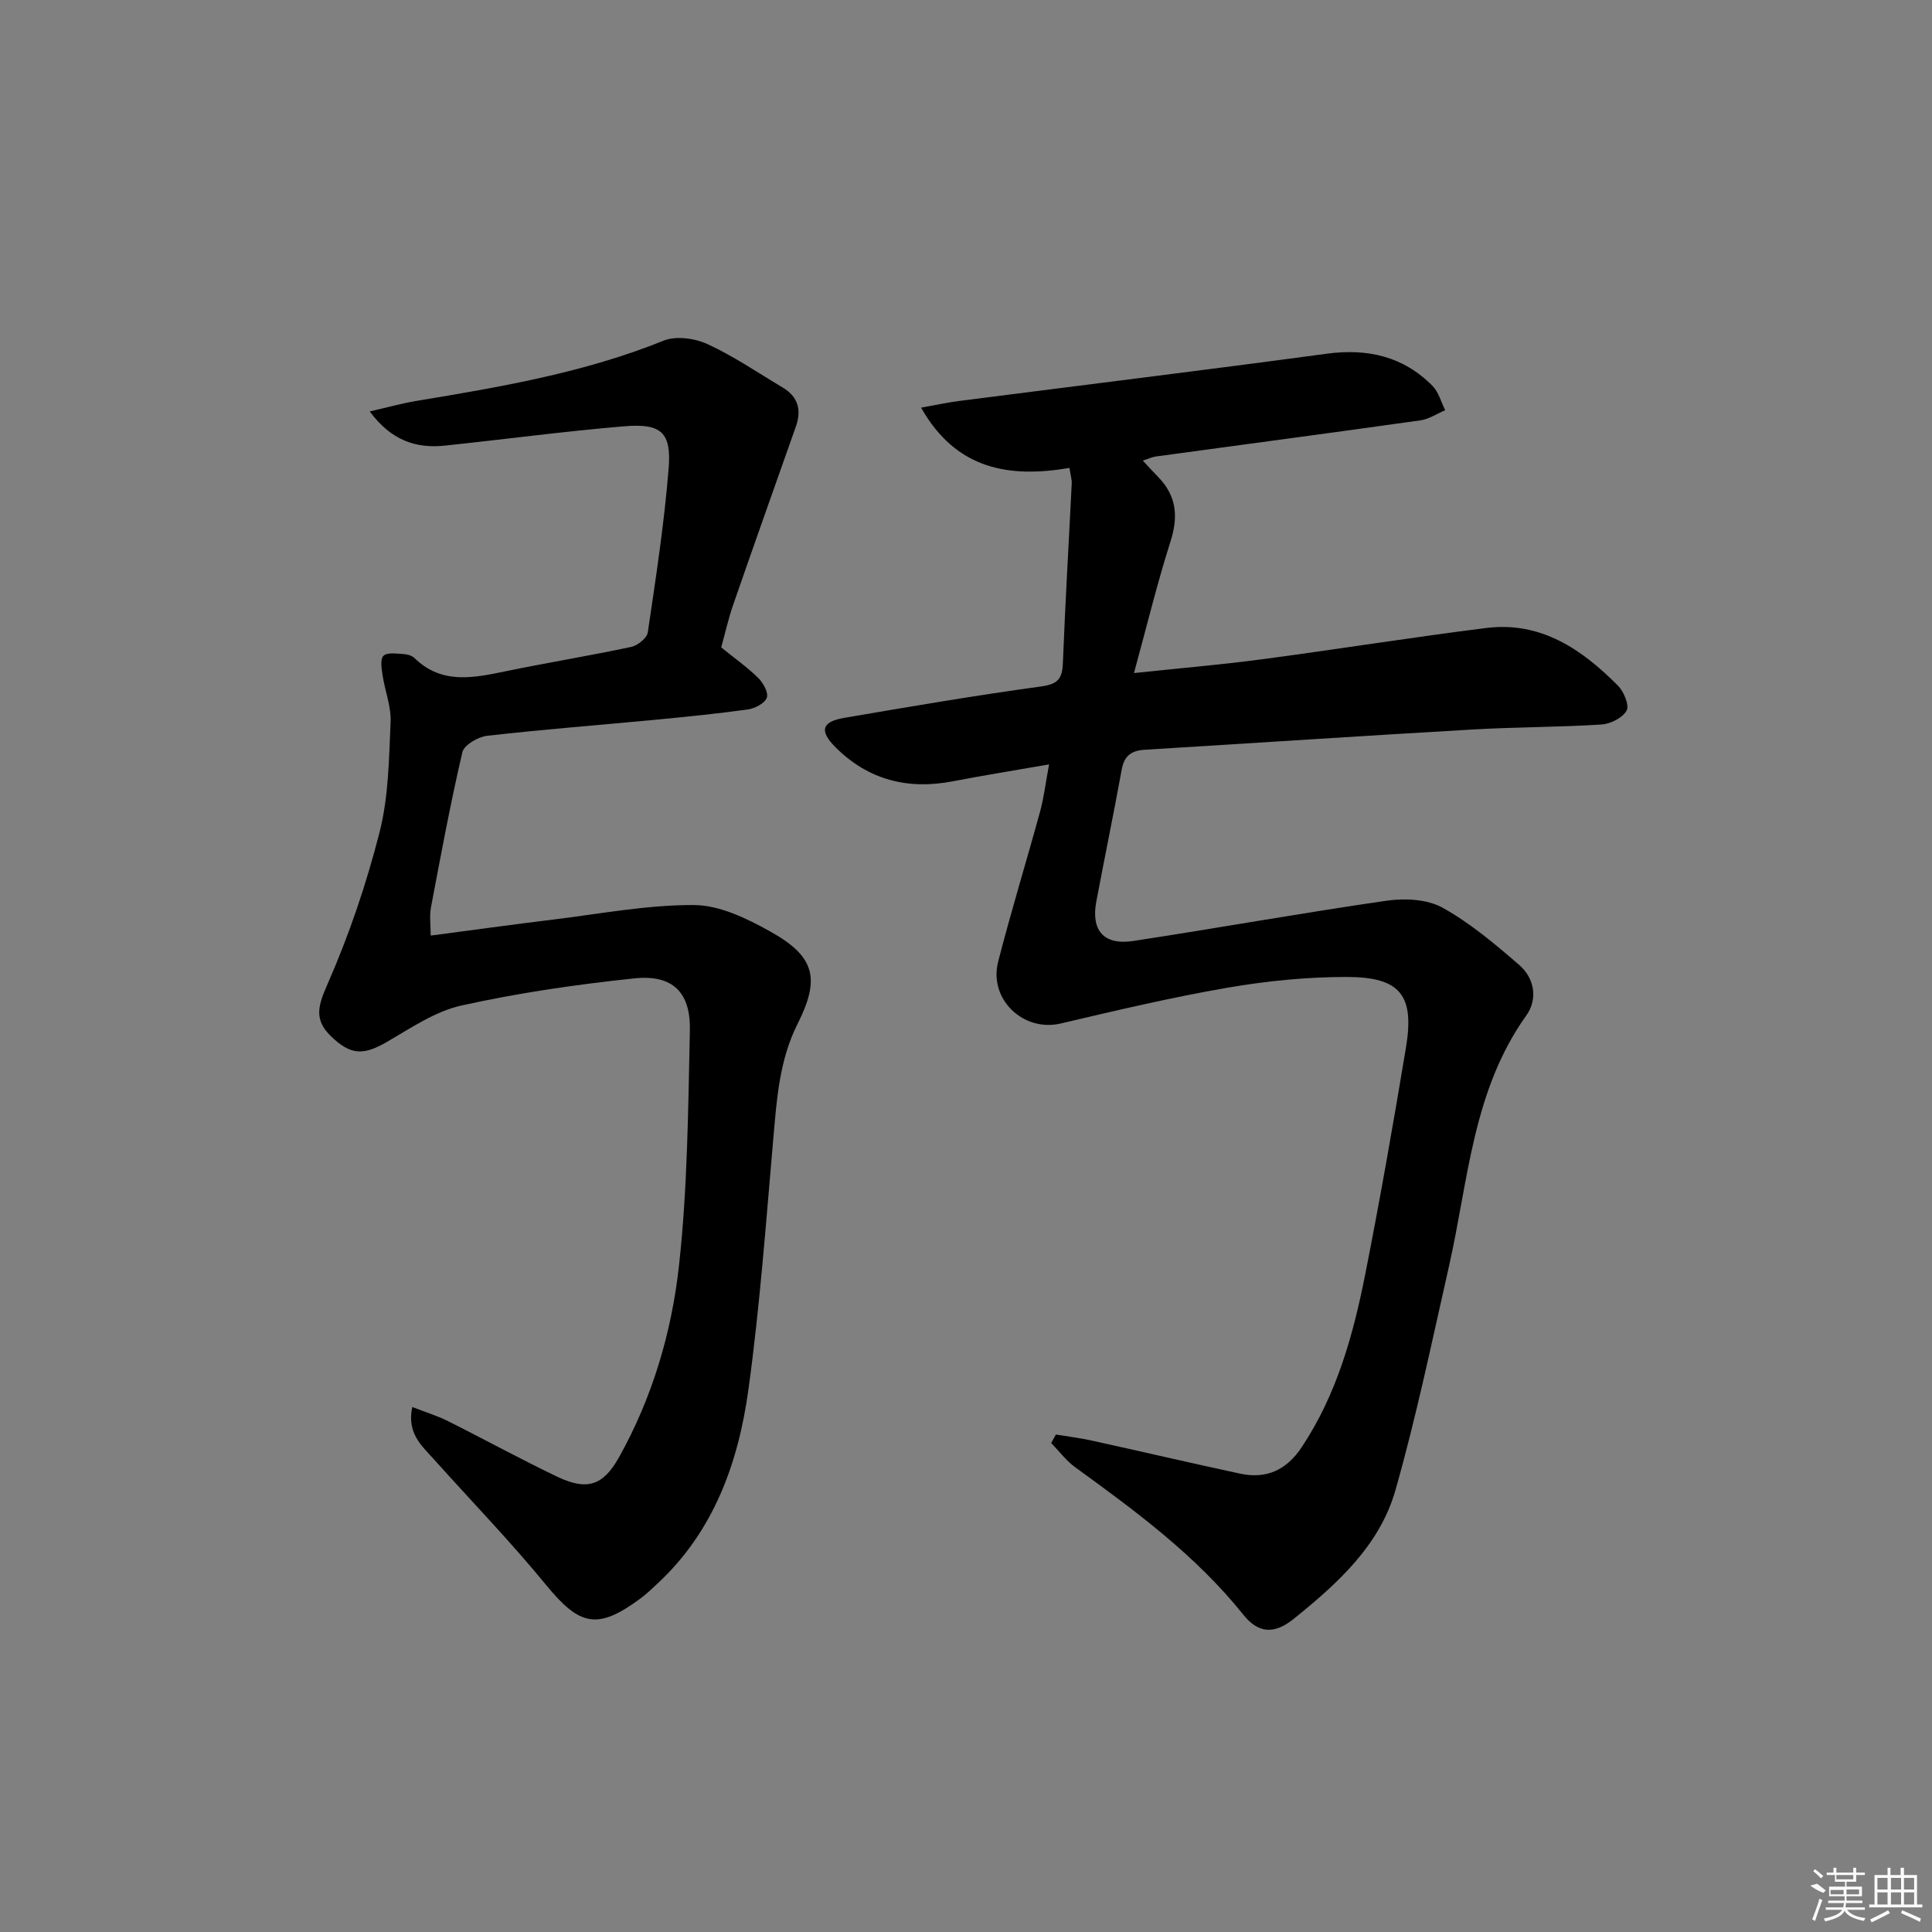
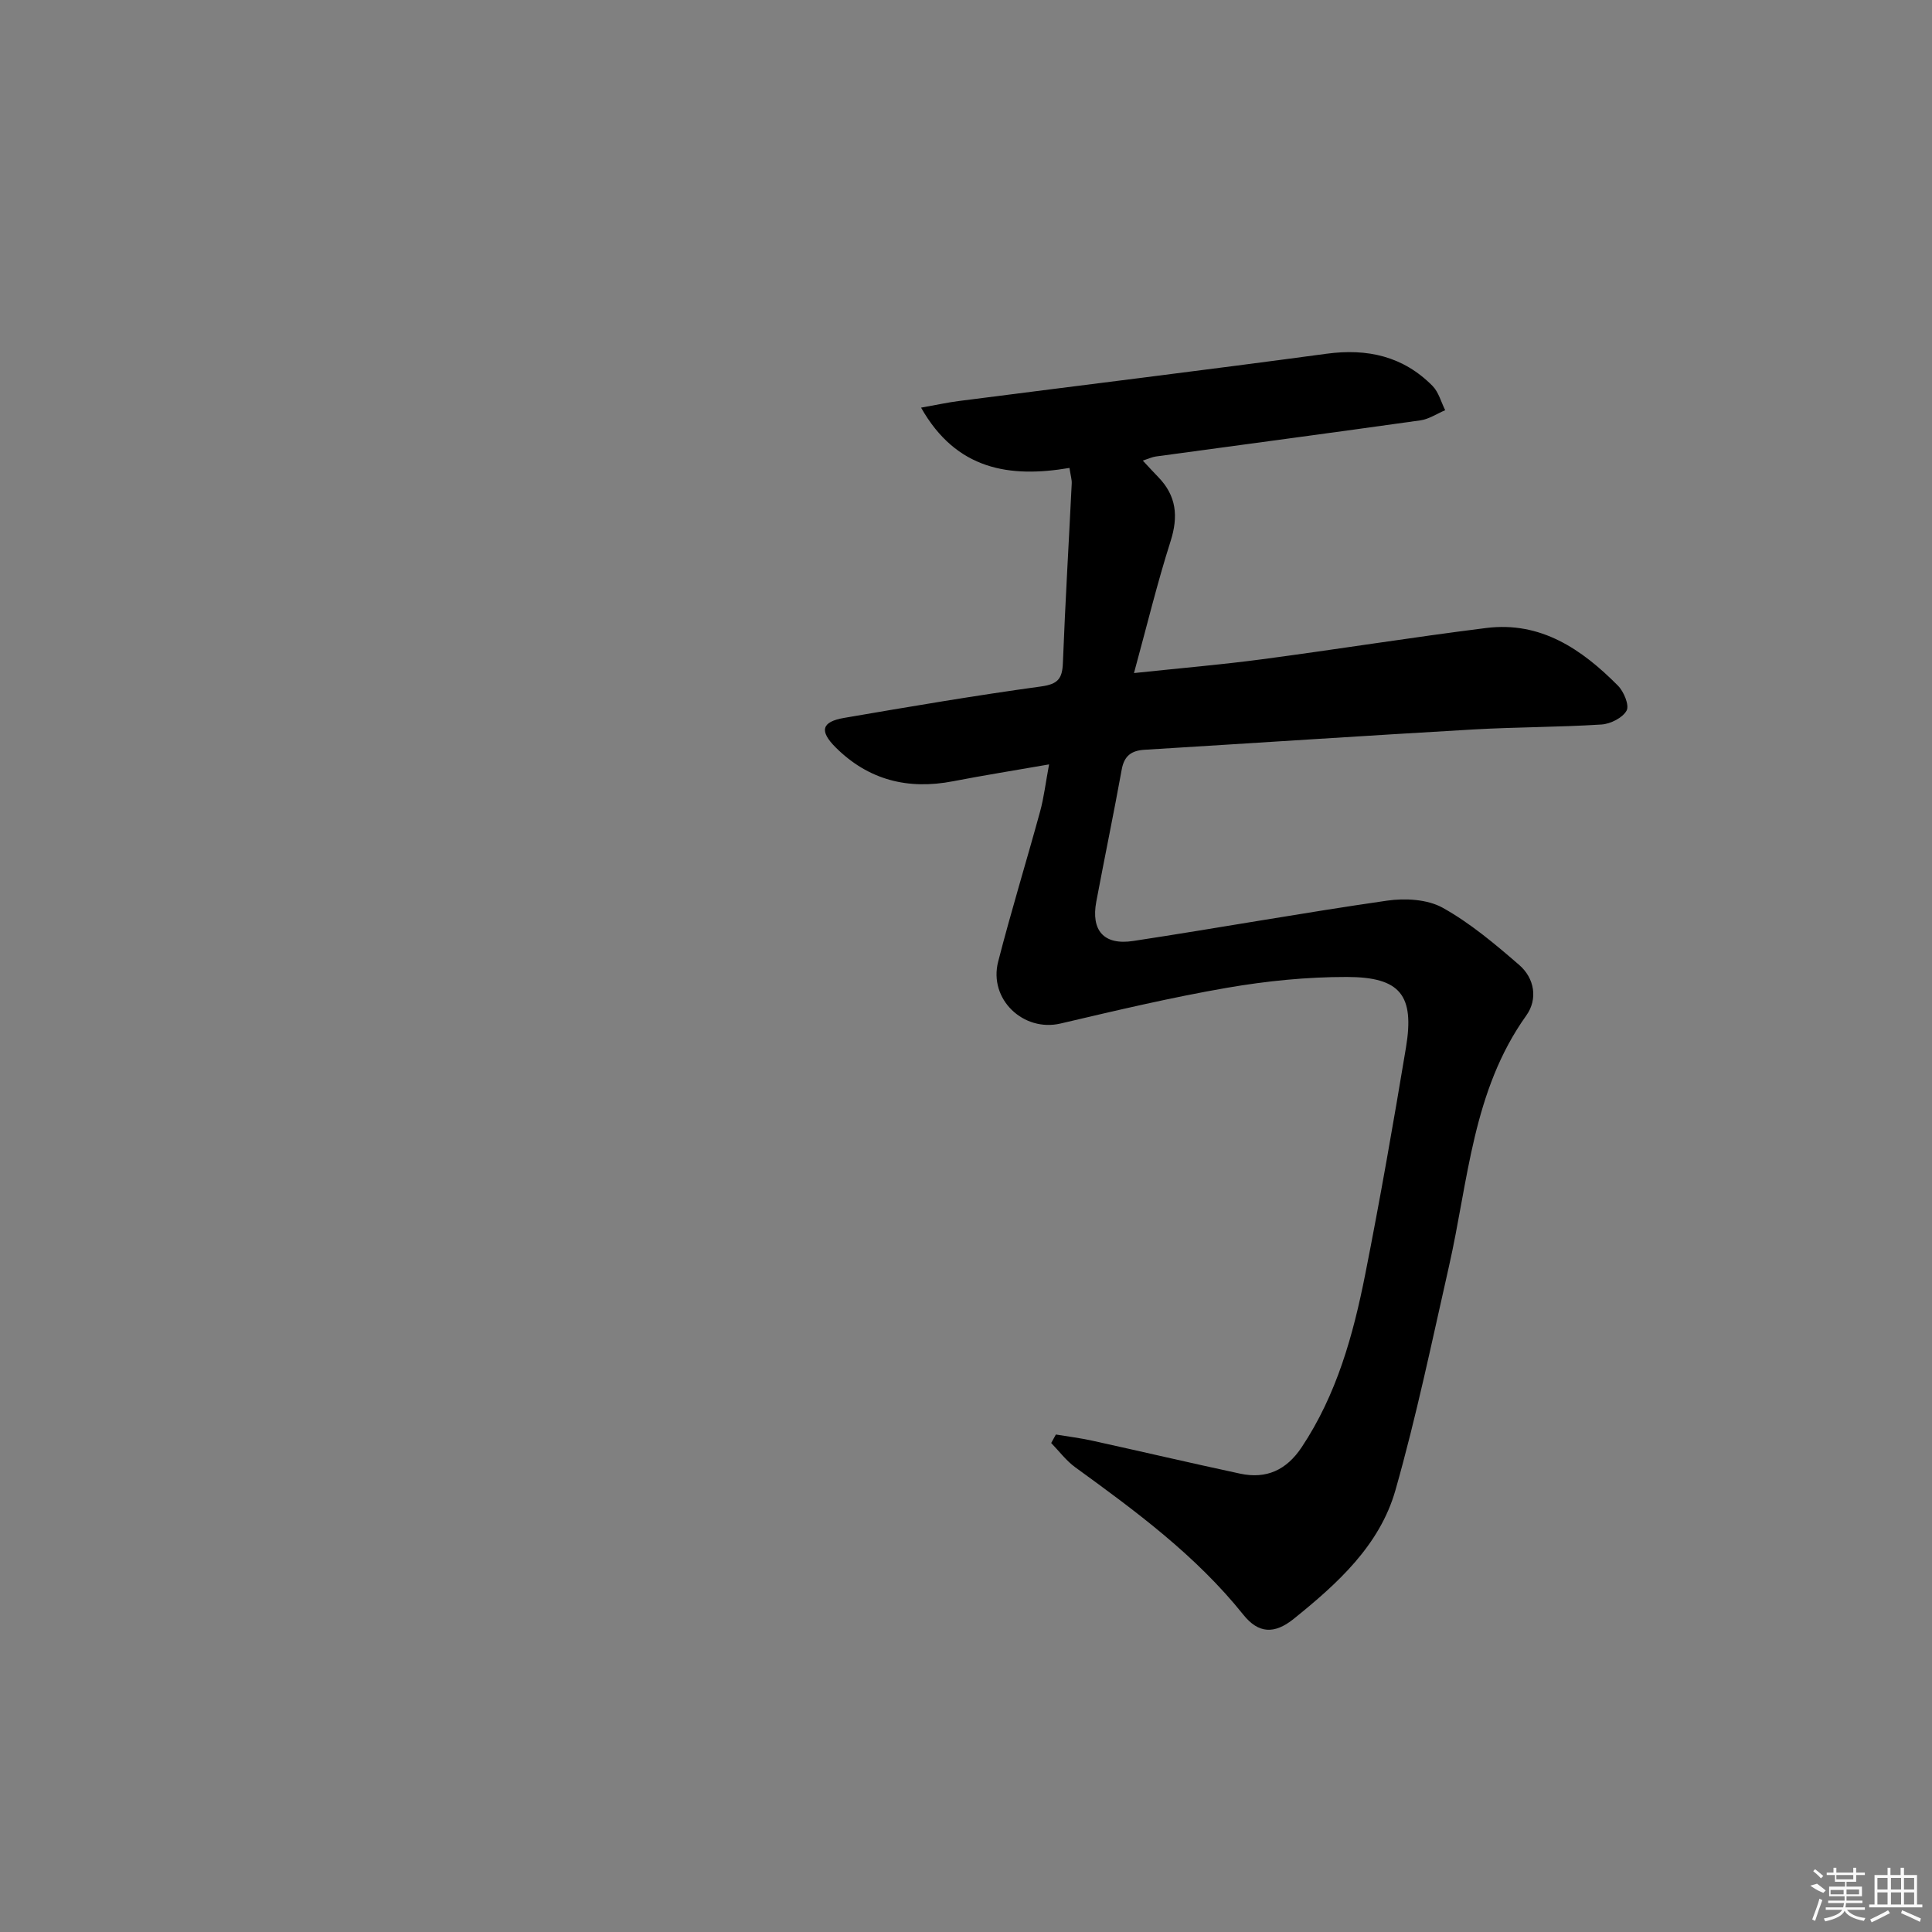
<svg xmlns="http://www.w3.org/2000/svg" enable-background="new 0 0 400 400" viewBox="0 0 400 400">
  <rect x="0" y="0" width="400" height="400" fill="#808080" stroke="none" />
  <path d="m218.61 297c2.51.42 5.05.73 7.54 1.28 10.2 2.24 20.37 4.63 30.59 6.82 5.44 1.17 9.61-.73 12.76-5.47 7.25-10.9 10.66-23.2 13.15-35.77 3.09-15.6 5.83-31.28 8.44-46.97 1.8-10.83-1.15-14.61-12.25-14.62-8.27-.01-16.63.83-24.79 2.24-11.58 2-23.04 4.72-34.48 7.4-7.67 1.8-14.92-5.01-12.91-12.82 2.68-10.43 5.85-20.73 8.69-31.11.78-2.85 1.12-5.83 1.85-9.72-7.02 1.23-13.47 2.25-19.88 3.49-9.33 1.81-17.52-.25-24.3-7-3.44-3.43-2.92-5.32 1.76-6.12 13.57-2.33 27.15-4.64 40.79-6.51 3.47-.48 4.36-1.61 4.49-4.85.48-12.39 1.22-24.78 1.83-37.17.04-.79-.22-1.6-.47-3.22-12.38 2.1-23.42.43-30.72-12.48 3.12-.55 5.48-1.08 7.86-1.38 25.35-3.26 50.73-6.36 76.06-9.78 8.5-1.15 15.9.52 21.97 6.66 1.27 1.29 1.77 3.33 2.62 5.03-1.71.72-3.36 1.85-5.13 2.1-18.25 2.57-36.51 4.99-54.77 7.48-.79.11-1.55.48-2.71.85 1.2 1.28 2.18 2.36 3.2 3.41 3.78 3.88 4.19 8.15 2.55 13.3-2.75 8.63-4.89 17.46-7.57 27.28 9.82-1.04 18.21-1.75 26.55-2.86 15.47-2.05 30.89-4.53 46.37-6.47 11.3-1.42 19.81 4.4 27.29 11.95 1.22 1.23 2.38 4.06 1.78 5.15-.83 1.5-3.33 2.76-5.19 2.88-8.79.56-17.63.52-26.43 1.02-22.73 1.31-45.45 2.82-68.17 4.21-2.69.16-4.21 1.22-4.73 4.04-1.66 9.14-3.55 18.24-5.27 27.38-1.13 5.99 1.55 9.1 7.64 8.17 17.54-2.67 35-5.82 52.55-8.35 3.74-.54 8.34-.29 11.5 1.46 5.72 3.18 10.87 7.53 15.86 11.85 3.2 2.77 3.89 7.09 1.47 10.47-11.14 15.59-11.99 34.22-16.01 51.94-3.51 15.49-6.74 31.08-11.08 46.34-3.26 11.45-12.03 19.36-21.05 26.63-4.06 3.27-7.35 3.02-10.45-.86-9.81-12.26-22.26-21.42-34.8-30.52-1.88-1.37-3.33-3.33-4.97-5.02.32-.58.65-1.17.97-1.76z" />
-   <path d="m85.36 291.31c2.69 1.05 5.1 1.78 7.33 2.89 7.57 3.78 14.99 7.86 22.62 11.51 6.18 2.96 9.53 1.94 12.85-4 6.9-12.34 10.9-25.86 12.42-39.69 1.77-16.11 1.9-32.42 2.25-48.66.18-7.94-3.58-11.62-11.47-10.8-12.01 1.26-24.04 3.01-35.82 5.62-5.47 1.21-10.52 4.7-15.51 7.58-4.83 2.79-7.47 2.69-11.51-1.22-3.66-3.54-2.59-6.5-.64-10.95 4.42-10.09 8.01-20.67 10.72-31.36 1.86-7.31 1.93-15.12 2.27-22.73.14-3.2-1.17-6.44-1.66-9.69-.21-1.37-.53-3.36.19-4.04.78-.75 2.7-.43 4.11-.36.79.04 1.77.31 2.31.84 5.7 5.55 12.3 4.08 19 2.7 8.61-1.77 17.29-3.19 25.88-5.02 1.34-.29 3.25-1.83 3.42-3 1.67-11.32 3.42-22.65 4.32-34.04.58-7.41-1.59-9.27-9.21-8.63-12.41 1.04-24.76 2.7-37.14 4-6 .63-11.12-1.09-15.54-7.08 3.62-.82 6.63-1.67 9.7-2.18 17.37-2.88 34.69-5.83 51.17-12.48 2.56-1.03 6.44-.48 9.07.73 5.41 2.49 10.4 5.91 15.54 8.97 3.23 1.92 3.96 4.69 2.73 8.14-4.35 12.3-8.71 24.6-12.99 36.93-.97 2.81-1.62 5.74-2.45 8.75 2.61 2.11 5.32 4.03 7.66 6.32 1.04 1.01 2.16 3.07 1.78 4.1-.43 1.16-2.46 2.21-3.91 2.42-6.41.9-12.86 1.53-19.3 2.15-11.57 1.1-23.17 1.99-34.72 3.31-1.87.21-4.75 1.91-5.1 3.4-2.49 10.65-4.48 21.42-6.51 32.17-.33 1.74-.05 3.59-.05 5.79 8.72-1.14 17.01-2.3 25.33-3.31 9.72-1.18 19.46-3.06 29.18-3.01 5.27.02 10.9 2.75 15.71 5.43 9.36 5.2 10.48 9.76 5.74 19.17-3.77 7.49-4.31 15.56-5.02 23.69-1.52 17.37-2.78 34.78-5.16 52.04-2.09 15.17-7.18 29.39-18.92 40.24-1.1 1.02-2.18 2.07-3.38 2.96-8.96 6.63-12.61 5.76-19.62-2.8-7.37-8.99-15.49-17.37-23.25-26.04-2.46-2.76-5.58-5.29-4.42-10.76z" />
  <g fill="#fafafa">
    <path d="m374.8 390.4 1.4-.4c.7.5 1.3 1 1.8 1.4l-.5.5c-1.5-.6-2.1-1.1-2.7-1.5zm1 7.3-.6-.3c.5-1.4 1.1-2.8 1.5-4.3.2.1.4.2.6.3-.5 1.3-1 2.8-1.5 4.3zm-.4-10.3.4-.4c.4.3 1 .8 1.7 1.4l-.5.5c-.4-.5-1-1-1.6-1.5zm2.5.3h1.7v-1h.6v1h3.5v-1h.6v1h1.8v.5h-1.8v1.4h-2v1h3.2v2h-3.2v.9h3.3v.5h-3.4c0 .3-.1.6-.1.9h4v.5h-3.7c.7.9 1.9 1.5 3.8 1.7-.1.2-.2.4-.3.6-2.1-.4-3.5-1.1-4-2.1-.4 1-1.8 1.7-4 2.2-.1-.2-.2-.4-.3-.6 2.1-.4 3.4-1 3.8-1.8h-3.4v-.5h3.6c.1-.3.1-.6.2-.9h-3.3v-.5h3.4c0-.3 0-.6 0-.9h-3.2v-2h3.3v-1h-2.1v-1.4h-1.7v-.5zm1.1 3.5v1h2.7c0-.3 0-.4 0-.4 0-.1 0-.2 0-.2 0-.1 0-.2 0-.3h-2.7zm1.2-3v.9h3.5v-.9zm4.7 3h-2.6v.6.4h2.6z" />
    <path d="m393.6 386.7h.6v1.5h2.7v6.1h1.1v.6h-11v-.6h1.1v-6.1h2.7v-1.5h.6v1.5h2.1v-1.5zm-2.7 8.8.4.6c-1.2.6-2.5 1.3-3.8 1.9-.1-.2-.2-.4-.3-.6 1.2-.6 2.5-1.2 3.7-1.9zm-2.2-6.7v2.4h2.1v-2.4zm0 3v2.5h2.1v-2.5zm2.8-3v2.4h2.1v-2.4zm0 3v2.5h2.1v-2.5zm6 6.1c-1.4-.7-2.7-1.3-3.9-1.8l.2-.6c1.5.6 2.7 1.2 3.9 1.7zm-1.2-9.1h-2.1v2.4h2.1zm-2.1 3v2.5h2.1v-2.5z" />
  </g>
</svg>